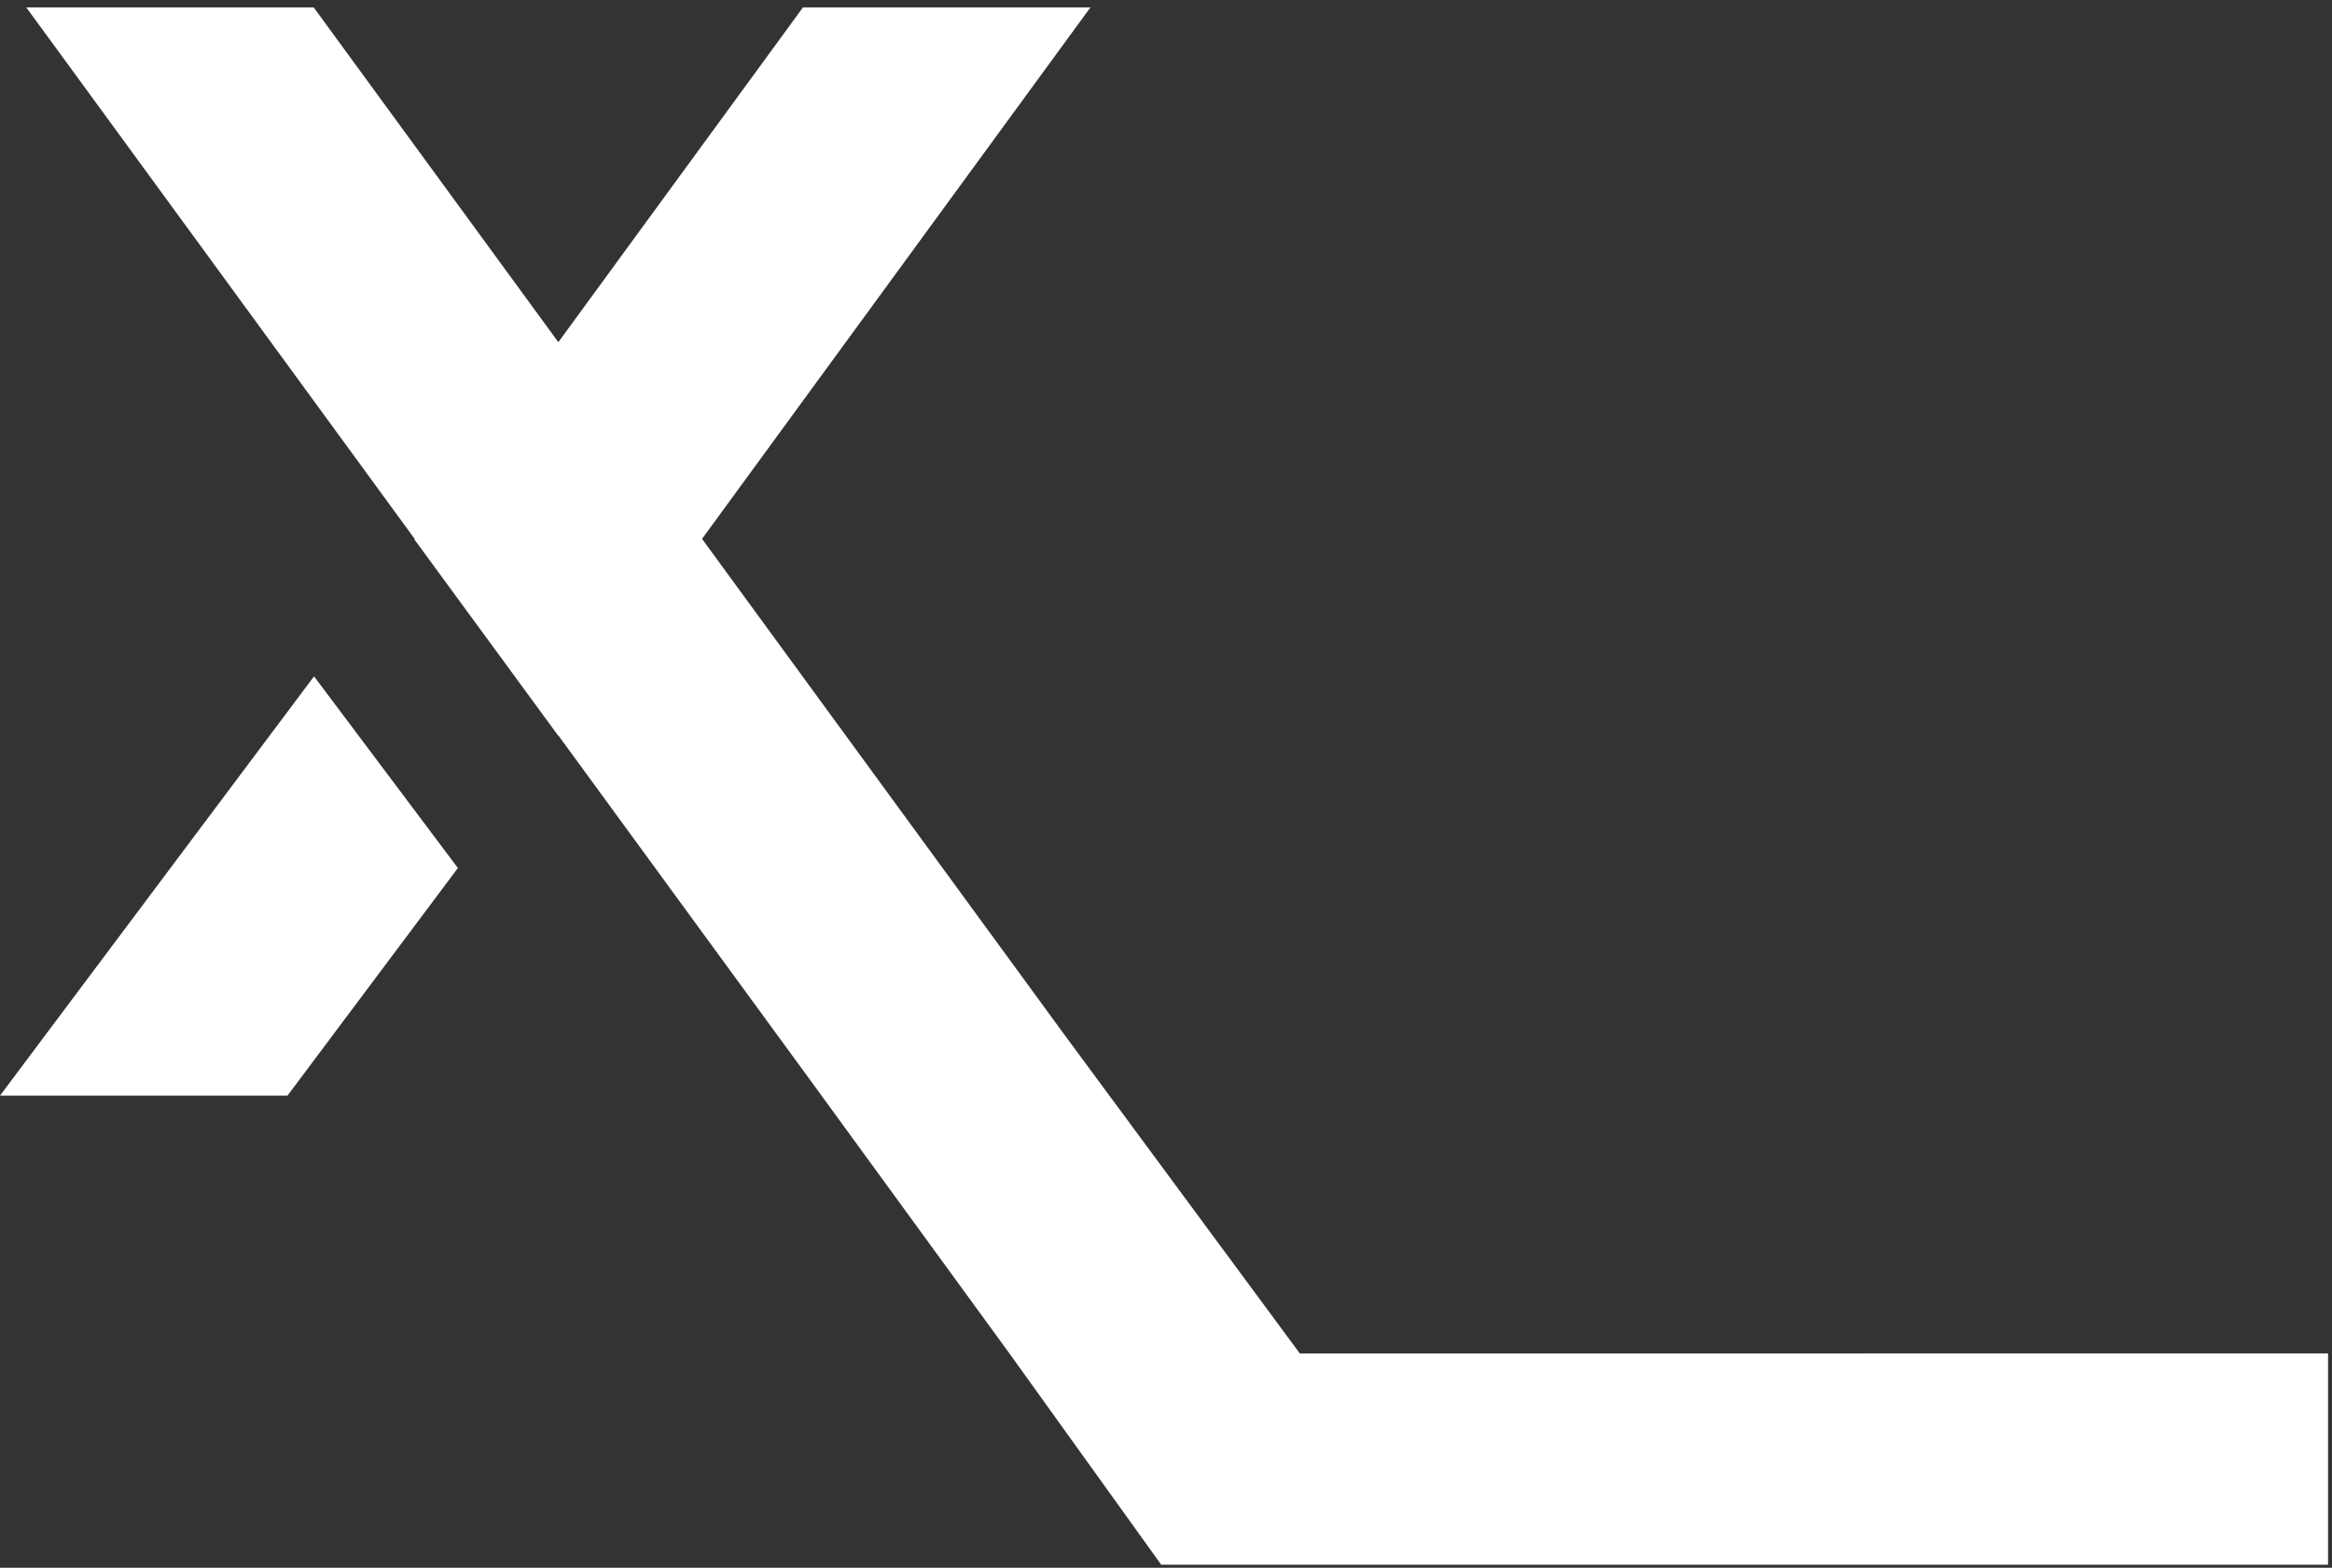
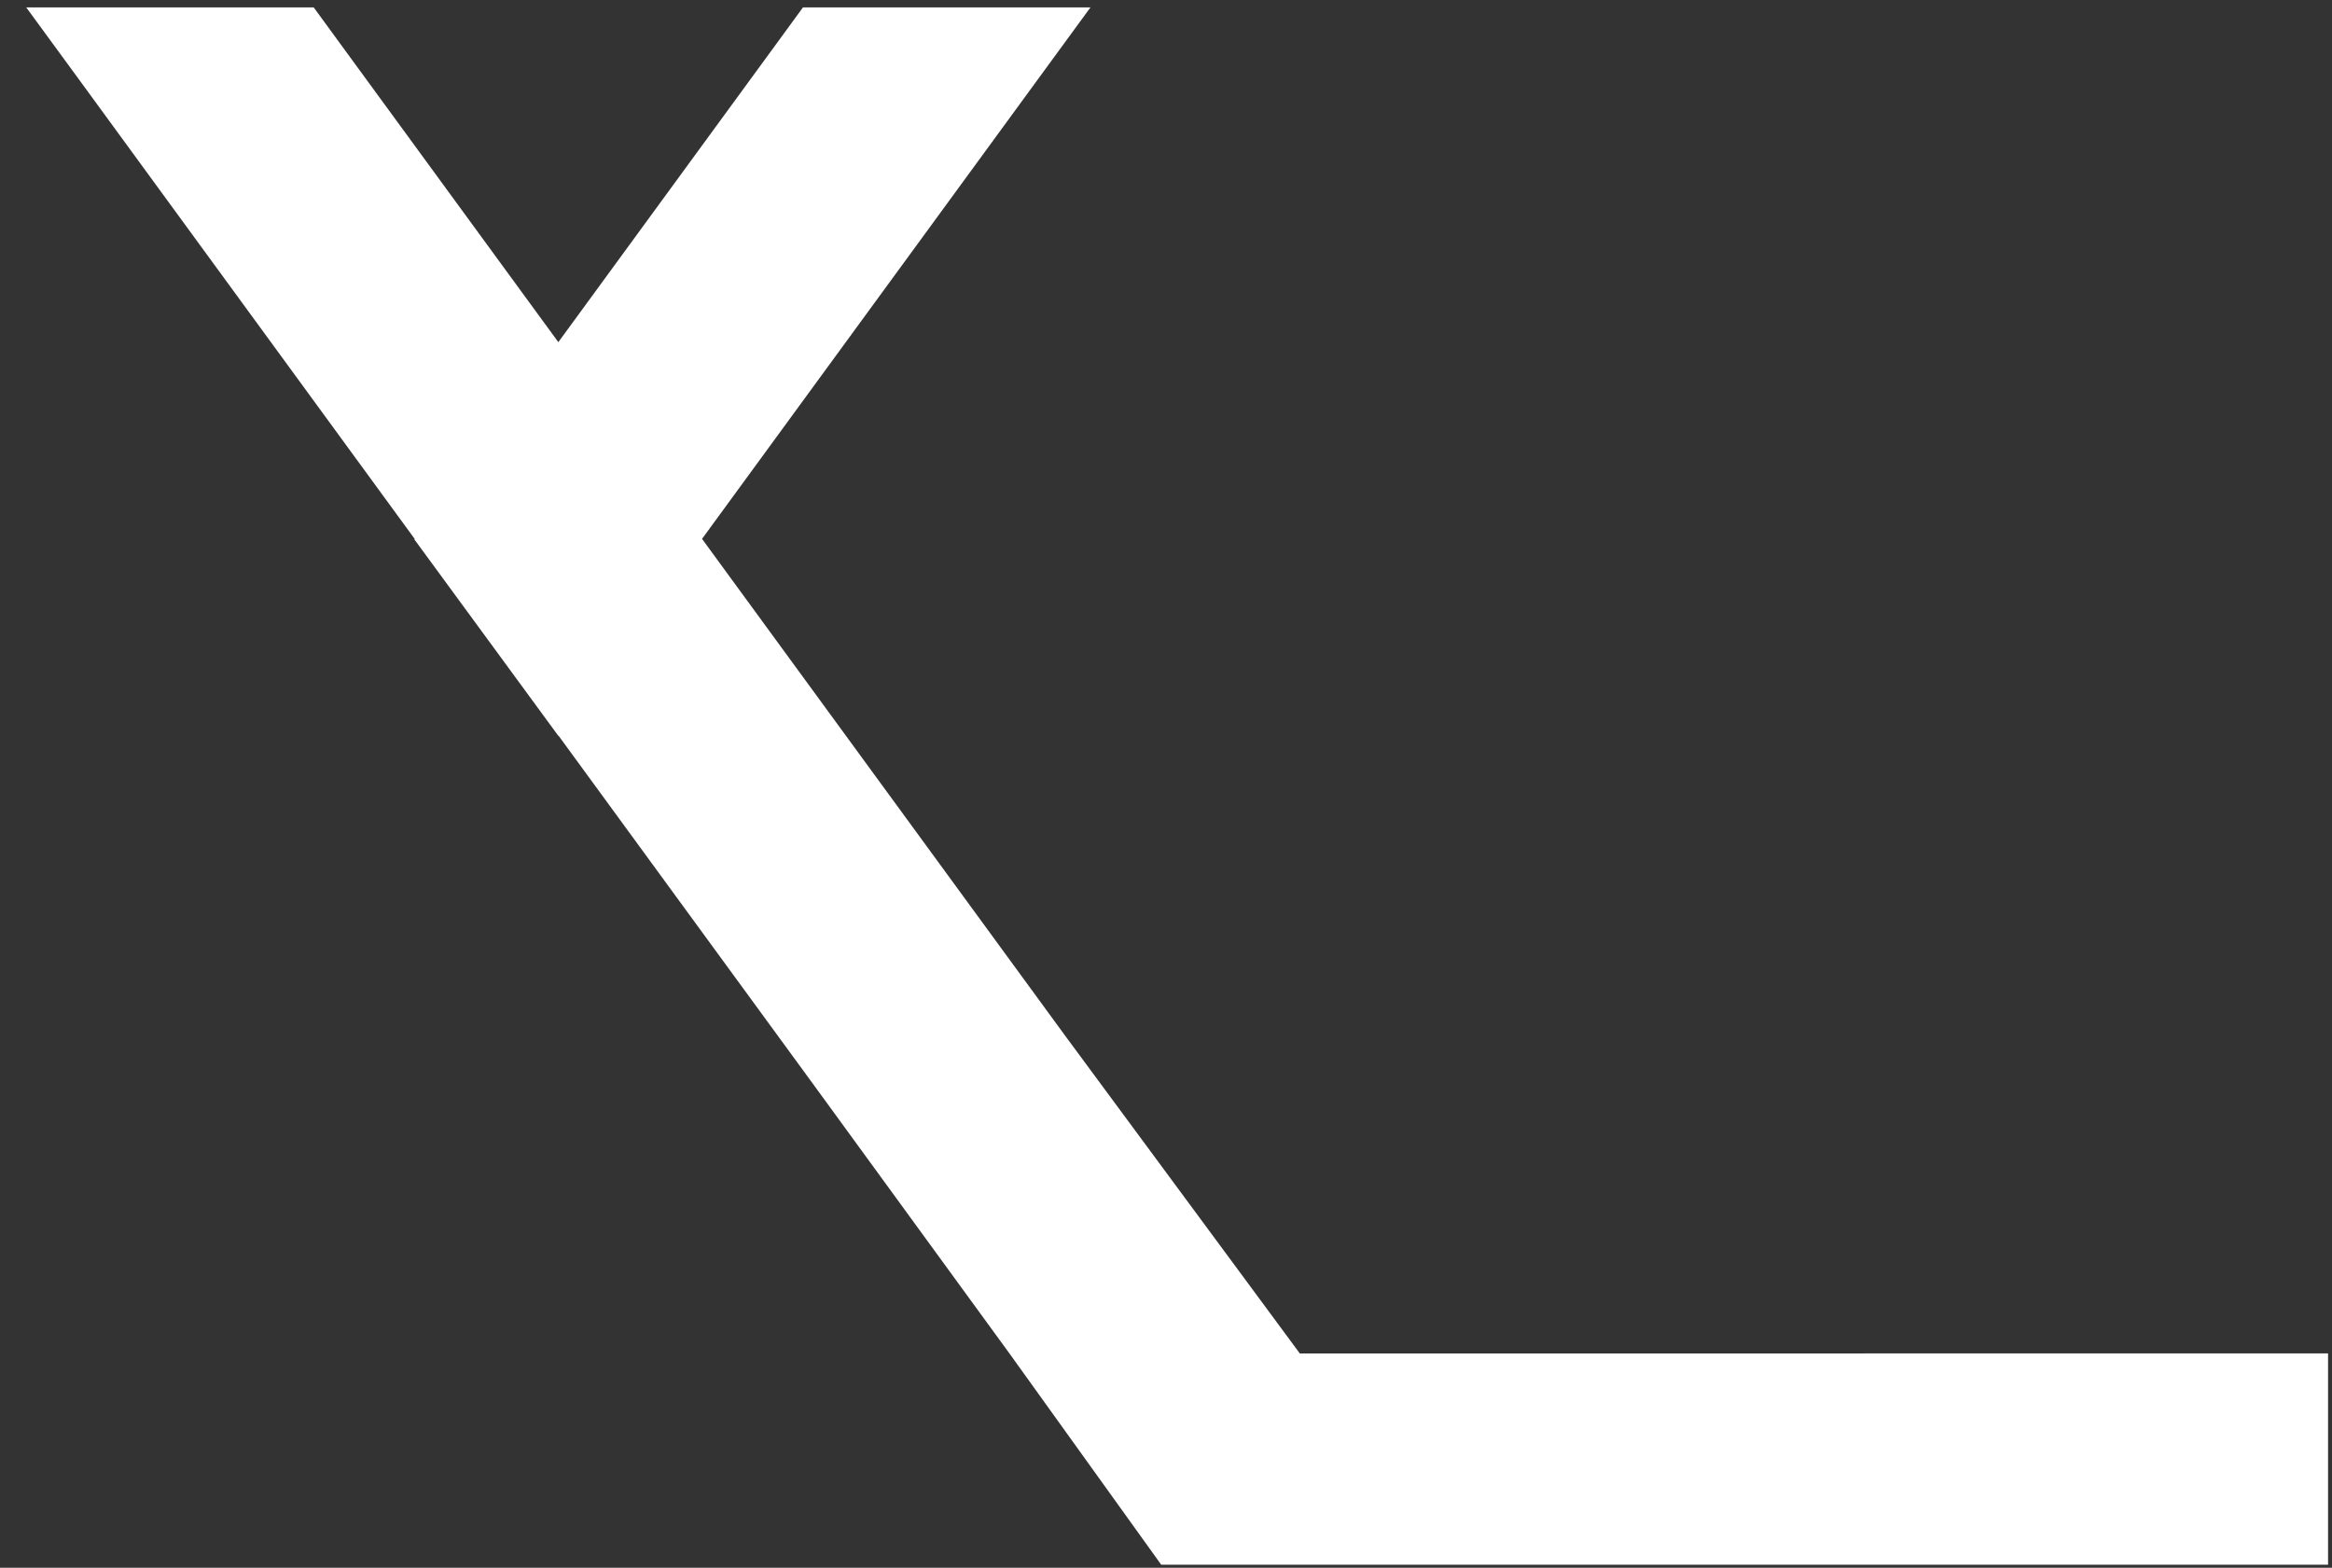
<svg xmlns="http://www.w3.org/2000/svg" width="296" height="199" viewBox="0 0 296 199" fill="none">
  <rect x="0" y="0" width="296" height="199" fill="#333333" stroke="none" />
-   <path d="M6.46 130.44L0 139.07H36.49L38.14 136.87L58.12 110.18L39.86 85.85L6.46 130.44Z" fill="white" />
  <path d="M164.98 171.79C155.07 158.38 145.17 144.96 135.26 131.55L89.11 68.4L131.94 9.79L138.41 0.94H101.92L100.27 3.2L70.87 43.43L41.47 3.2L39.82 0.94H3.33L9.8 9.78L52.63 68.4L52.59 68.46L70.86 93.39L70.88 93.41L70.9 93.39L84.95 112.62L103.6 138.14C111.78 149.36 119.95 160.58 128.13 171.8C134.55 180.74 140.97 189.67 147.39 198.61C358.91 198.61 83.99 198.61 295.5 198.61V171.79L164.98 171.8V171.79Z" fill="white" />
</svg>